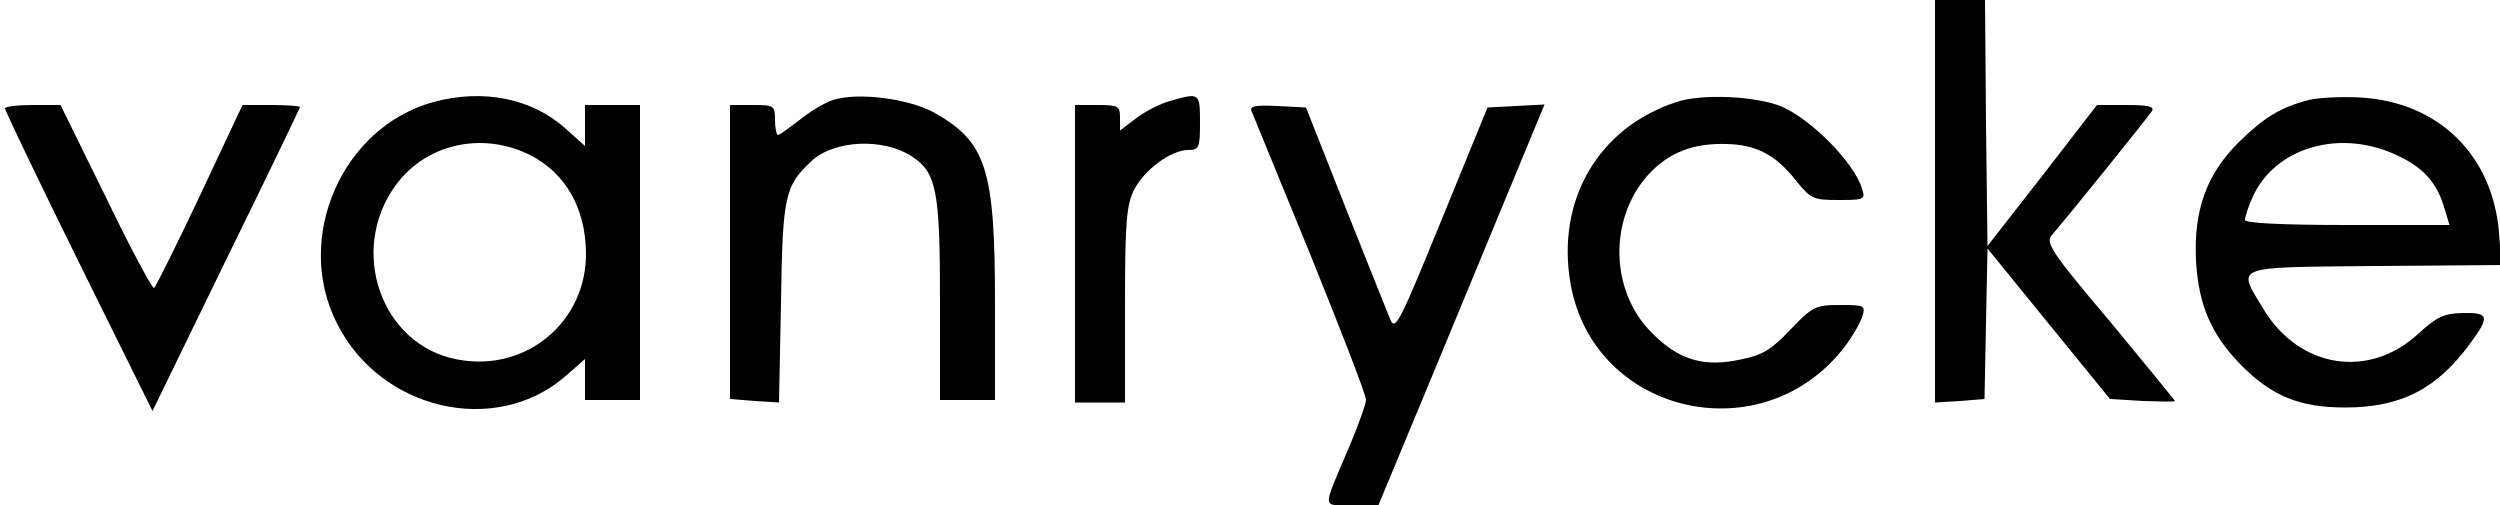
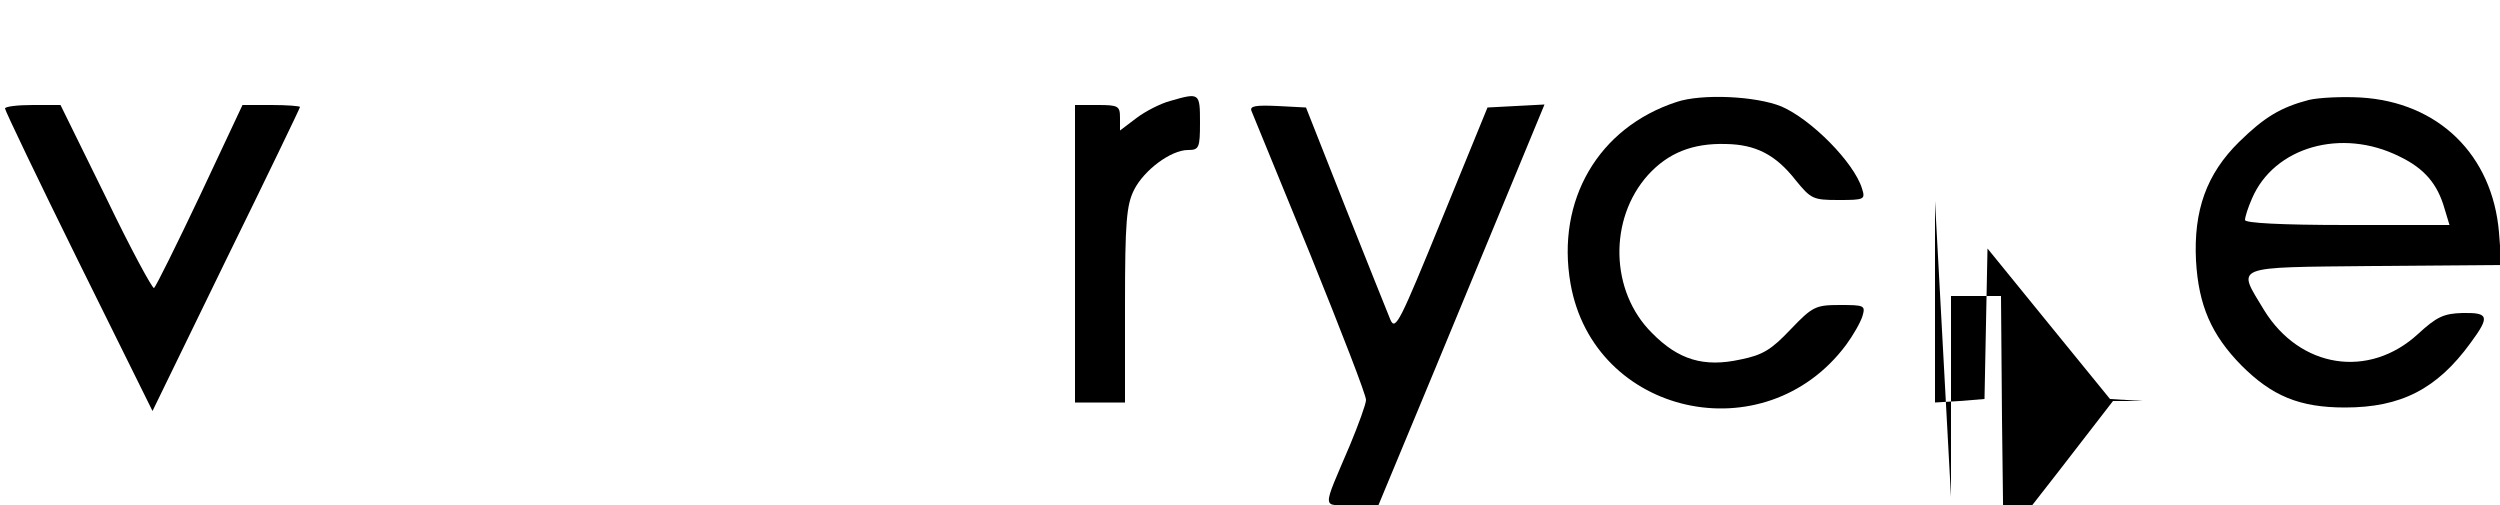
<svg xmlns="http://www.w3.org/2000/svg" version="1.0" width="500pt" height="101pt" viewBox="0 0 500 101" preserveAspectRatio="xMidYMid meet">
  <g transform="translate(0,101) scale(0.1,-0.1)" fill="#000000" stroke="none">
-     <path d="M3870 608 l0 -403 50 3 49 4 3 151 3 150 122 -150 123 -151 65 -4 c36 -1 65 -2 65 0 0 1 -59 73 -130 159 -116 137 -129 157 -117 172 38 44 194 238 201 249 5 9 -7 12 -51 12 l-59 0 -109 -141 -110 -141 -3 246 -2 246 -50 0 -50 0 0 -402z" />
-     <path d="M867 806 c-183 -50 -280 -272 -193 -443 87 -173 315 -226 455 -107 l41 36 0 -41 0 -41 55 0 55 0 0 295 0 295 -55 0 -55 0 0 -41 0 -41 -39 35 c-67 60 -164 80 -264 53z m193 -106 c71 -36 111 -106 112 -196 1 -138 -120 -239 -257 -213 -152 28 -219 217 -124 348 60 83 173 109 269 61z" />
-     <path d="M1666 810 c-16 -5 -46 -23 -67 -40 -21 -16 -40 -30 -43 -30 -3 0 -6 14 -6 30 0 29 -2 30 -45 30 l-45 0 0 -294 0 -294 49 -4 49 -3 4 200 c3 214 8 233 60 282 45 43 144 48 202 10 49 -32 56 -69 56 -286 l0 -201 55 0 55 0 0 193 c0 269 -17 323 -122 382 -52 28 -152 41 -202 25z" />
+     <path d="M3870 608 l0 -403 50 3 49 4 3 151 3 150 122 -150 123 -151 65 -4 l-59 0 -109 -141 -110 -141 -3 246 -2 246 -50 0 -50 0 0 -402z" />
    <path d="M2340 808 c-19 -5 -50 -21 -67 -34 l-33 -25 0 25 c0 24 -3 26 -45 26 l-45 0 0 -297 0 -298 50 0 50 0 0 195 c0 166 3 200 18 230 20 40 74 80 108 80 22 0 24 4 24 55 0 60 -1 60 -60 43z" />
    <path d="M3353 806 c-156 -51 -241 -196 -212 -363 46 -264 388 -341 551 -123 14 19 29 45 33 58 6 21 4 22 -45 22 -49 0 -55 -3 -99 -49 -38 -40 -55 -51 -100 -60 -73 -16 -124 -1 -177 53 -84 83 -87 228 -8 316 40 44 89 64 156 62 59 -1 99 -21 139 -72 31 -38 35 -40 86 -40 52 0 54 1 47 23 -16 52 -101 138 -161 164 -51 21 -160 26 -210 9z" />
    <path d="M4617 810 c-56 -15 -88 -34 -139 -84 -65 -64 -91 -137 -86 -237 5 -90 31 -149 91 -210 61 -61 116 -84 207 -84 112 0 184 37 251 129 39 53 37 61 -16 60 -38 -1 -52 -8 -89 -42 -98 -90 -236 -69 -308 48 -54 90 -68 85 221 88 l254 2 -5 65 c-13 155 -121 261 -277 270 -36 2 -83 0 -104 -5z m182 -113 c50 -24 76 -55 90 -104 l10 -33 -205 0 c-133 0 -204 4 -204 10 0 6 6 25 14 43 44 103 179 142 295 84z" />
    <path d="M10 793 c0 -4 66 -142 147 -306 l148 -299 147 302 c82 167 148 304 148 306 0 2 -26 4 -57 4 l-58 0 -85 -181 c-47 -99 -88 -182 -92 -185 -3 -2 -47 79 -96 181 l-91 185 -55 0 c-31 0 -56 -3 -56 -7z" />
    <path d="M2503 788 c3 -7 56 -137 118 -288 61 -151 112 -282 111 -290 0 -8 -15 -49 -32 -90 -57 -134 -57 -120 4 -120 l53 0 111 267 c61 148 136 328 166 401 l55 133 -57 -3 -57 -3 -92 -225 c-83 -203 -92 -222 -102 -200 -6 14 -46 115 -90 225 l-79 200 -57 3 c-44 2 -56 0 -52 -10z" />
  </g>
</svg>